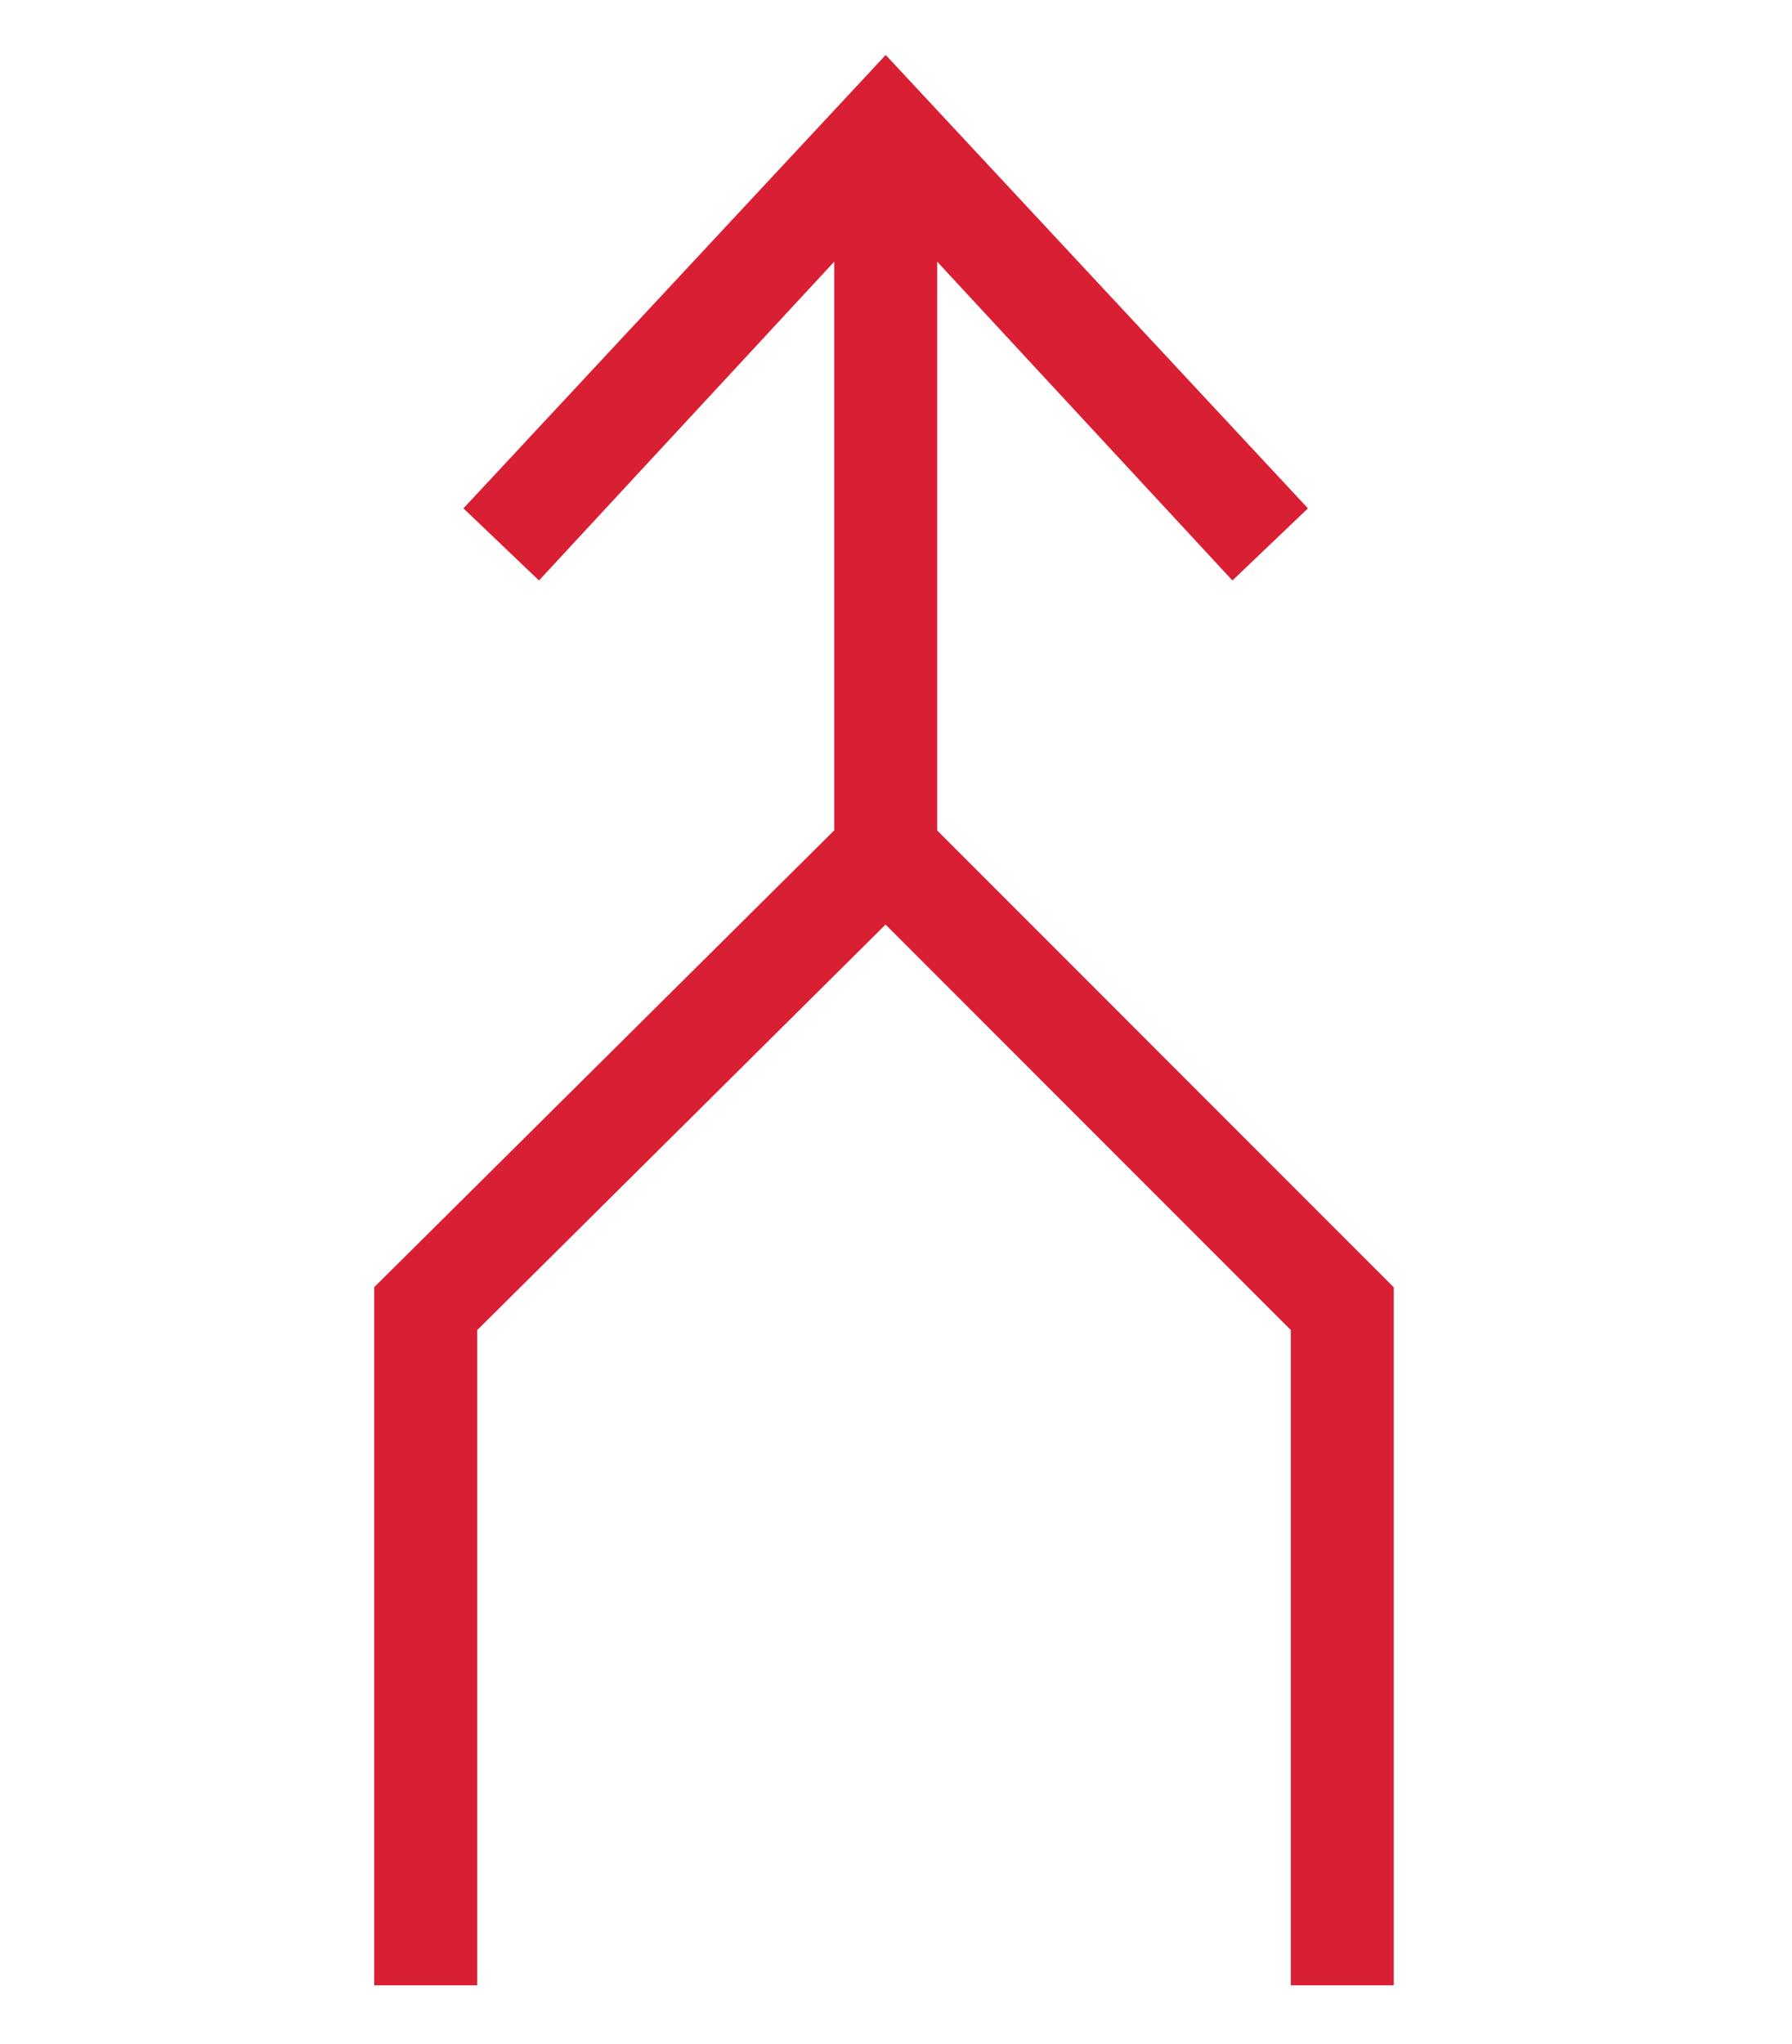
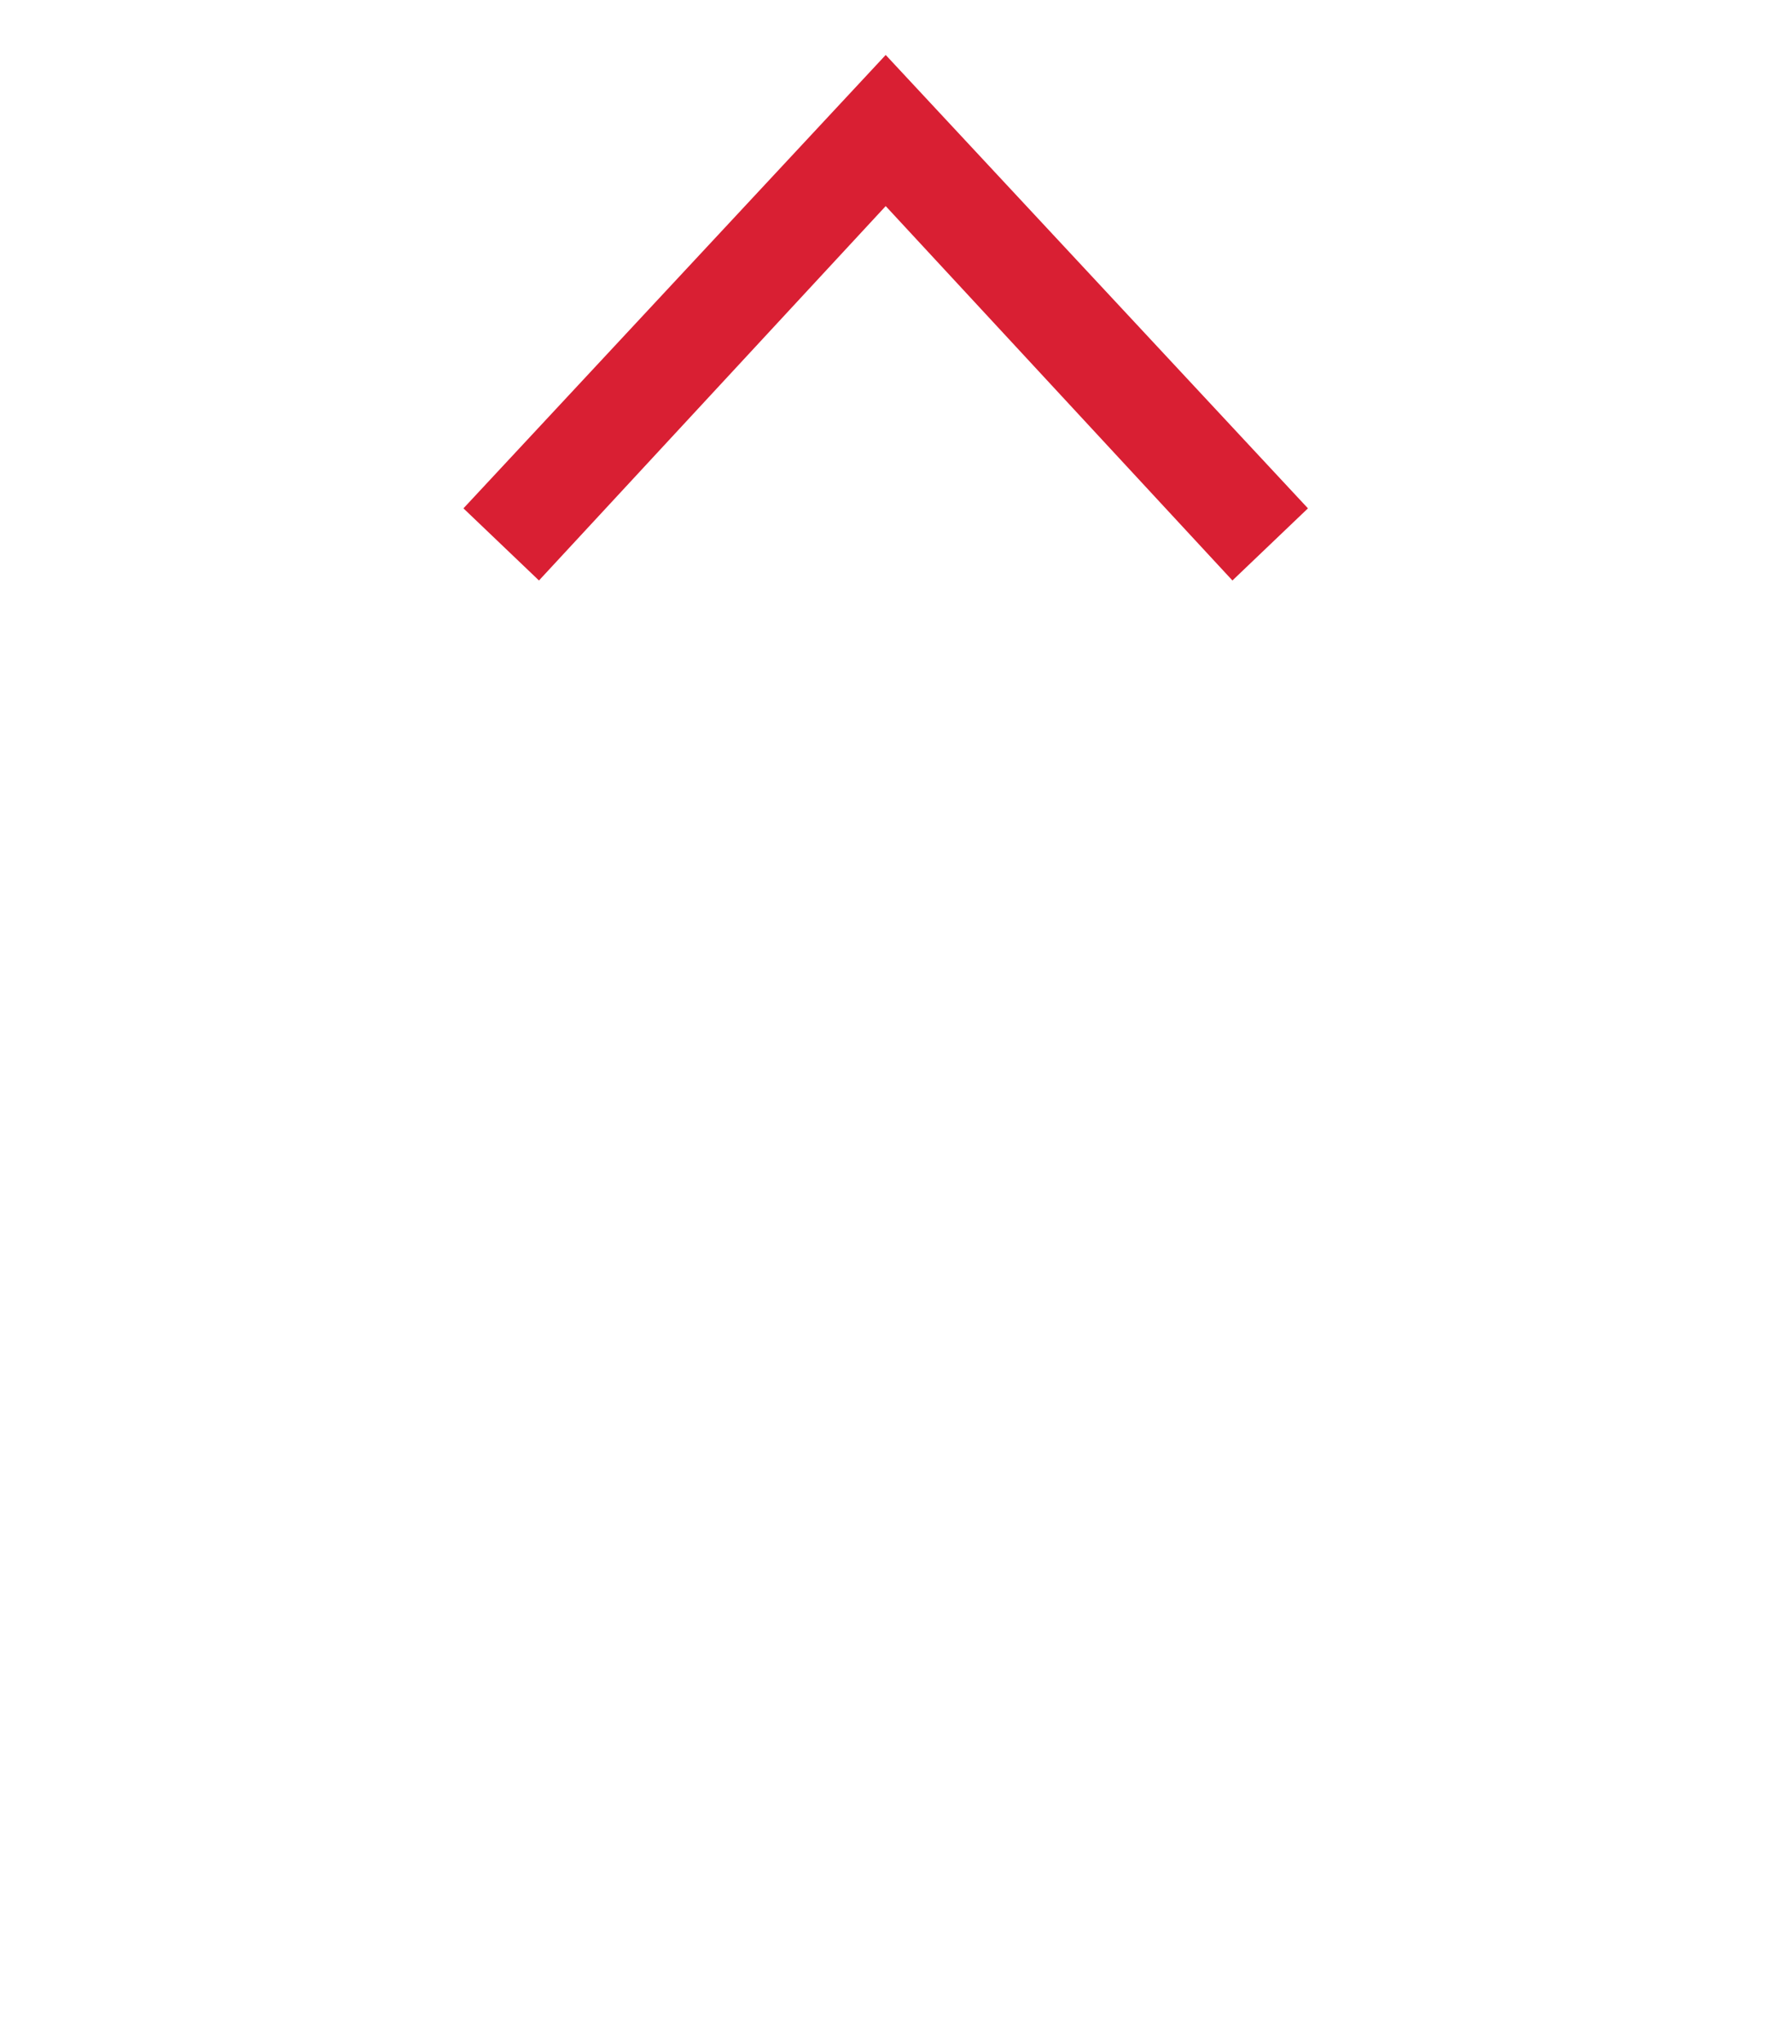
<svg xmlns="http://www.w3.org/2000/svg" version="1.1" id="Layer_1" x="0px" y="0px" viewBox="0 0 52.2 59.5" style="enable-background:new 0 0 52.2 59.5;" xml:space="preserve">
  <style type="text/css">
	.st0{fill:none;stroke:#D91F33;stroke-width:3;stroke-miterlimit:10;}
	.st1{fill:#D91F33;}
</style>
  <g>
    <g>
      <g>
-         <polyline class="st0" points="12.4,57.8 12.4,38.1 25.8,24.8 25.8,4.9    " />
        <g>
          <polygon class="st1" points="38.1,14.8 35.9,16.9 25.8,6 15.7,16.9 13.5,14.8 25.8,1.6     " />
        </g>
      </g>
    </g>
-     <polyline class="st0" points="39.1,57.8 39.1,38.1 25.8,24.8  " />
  </g>
</svg>